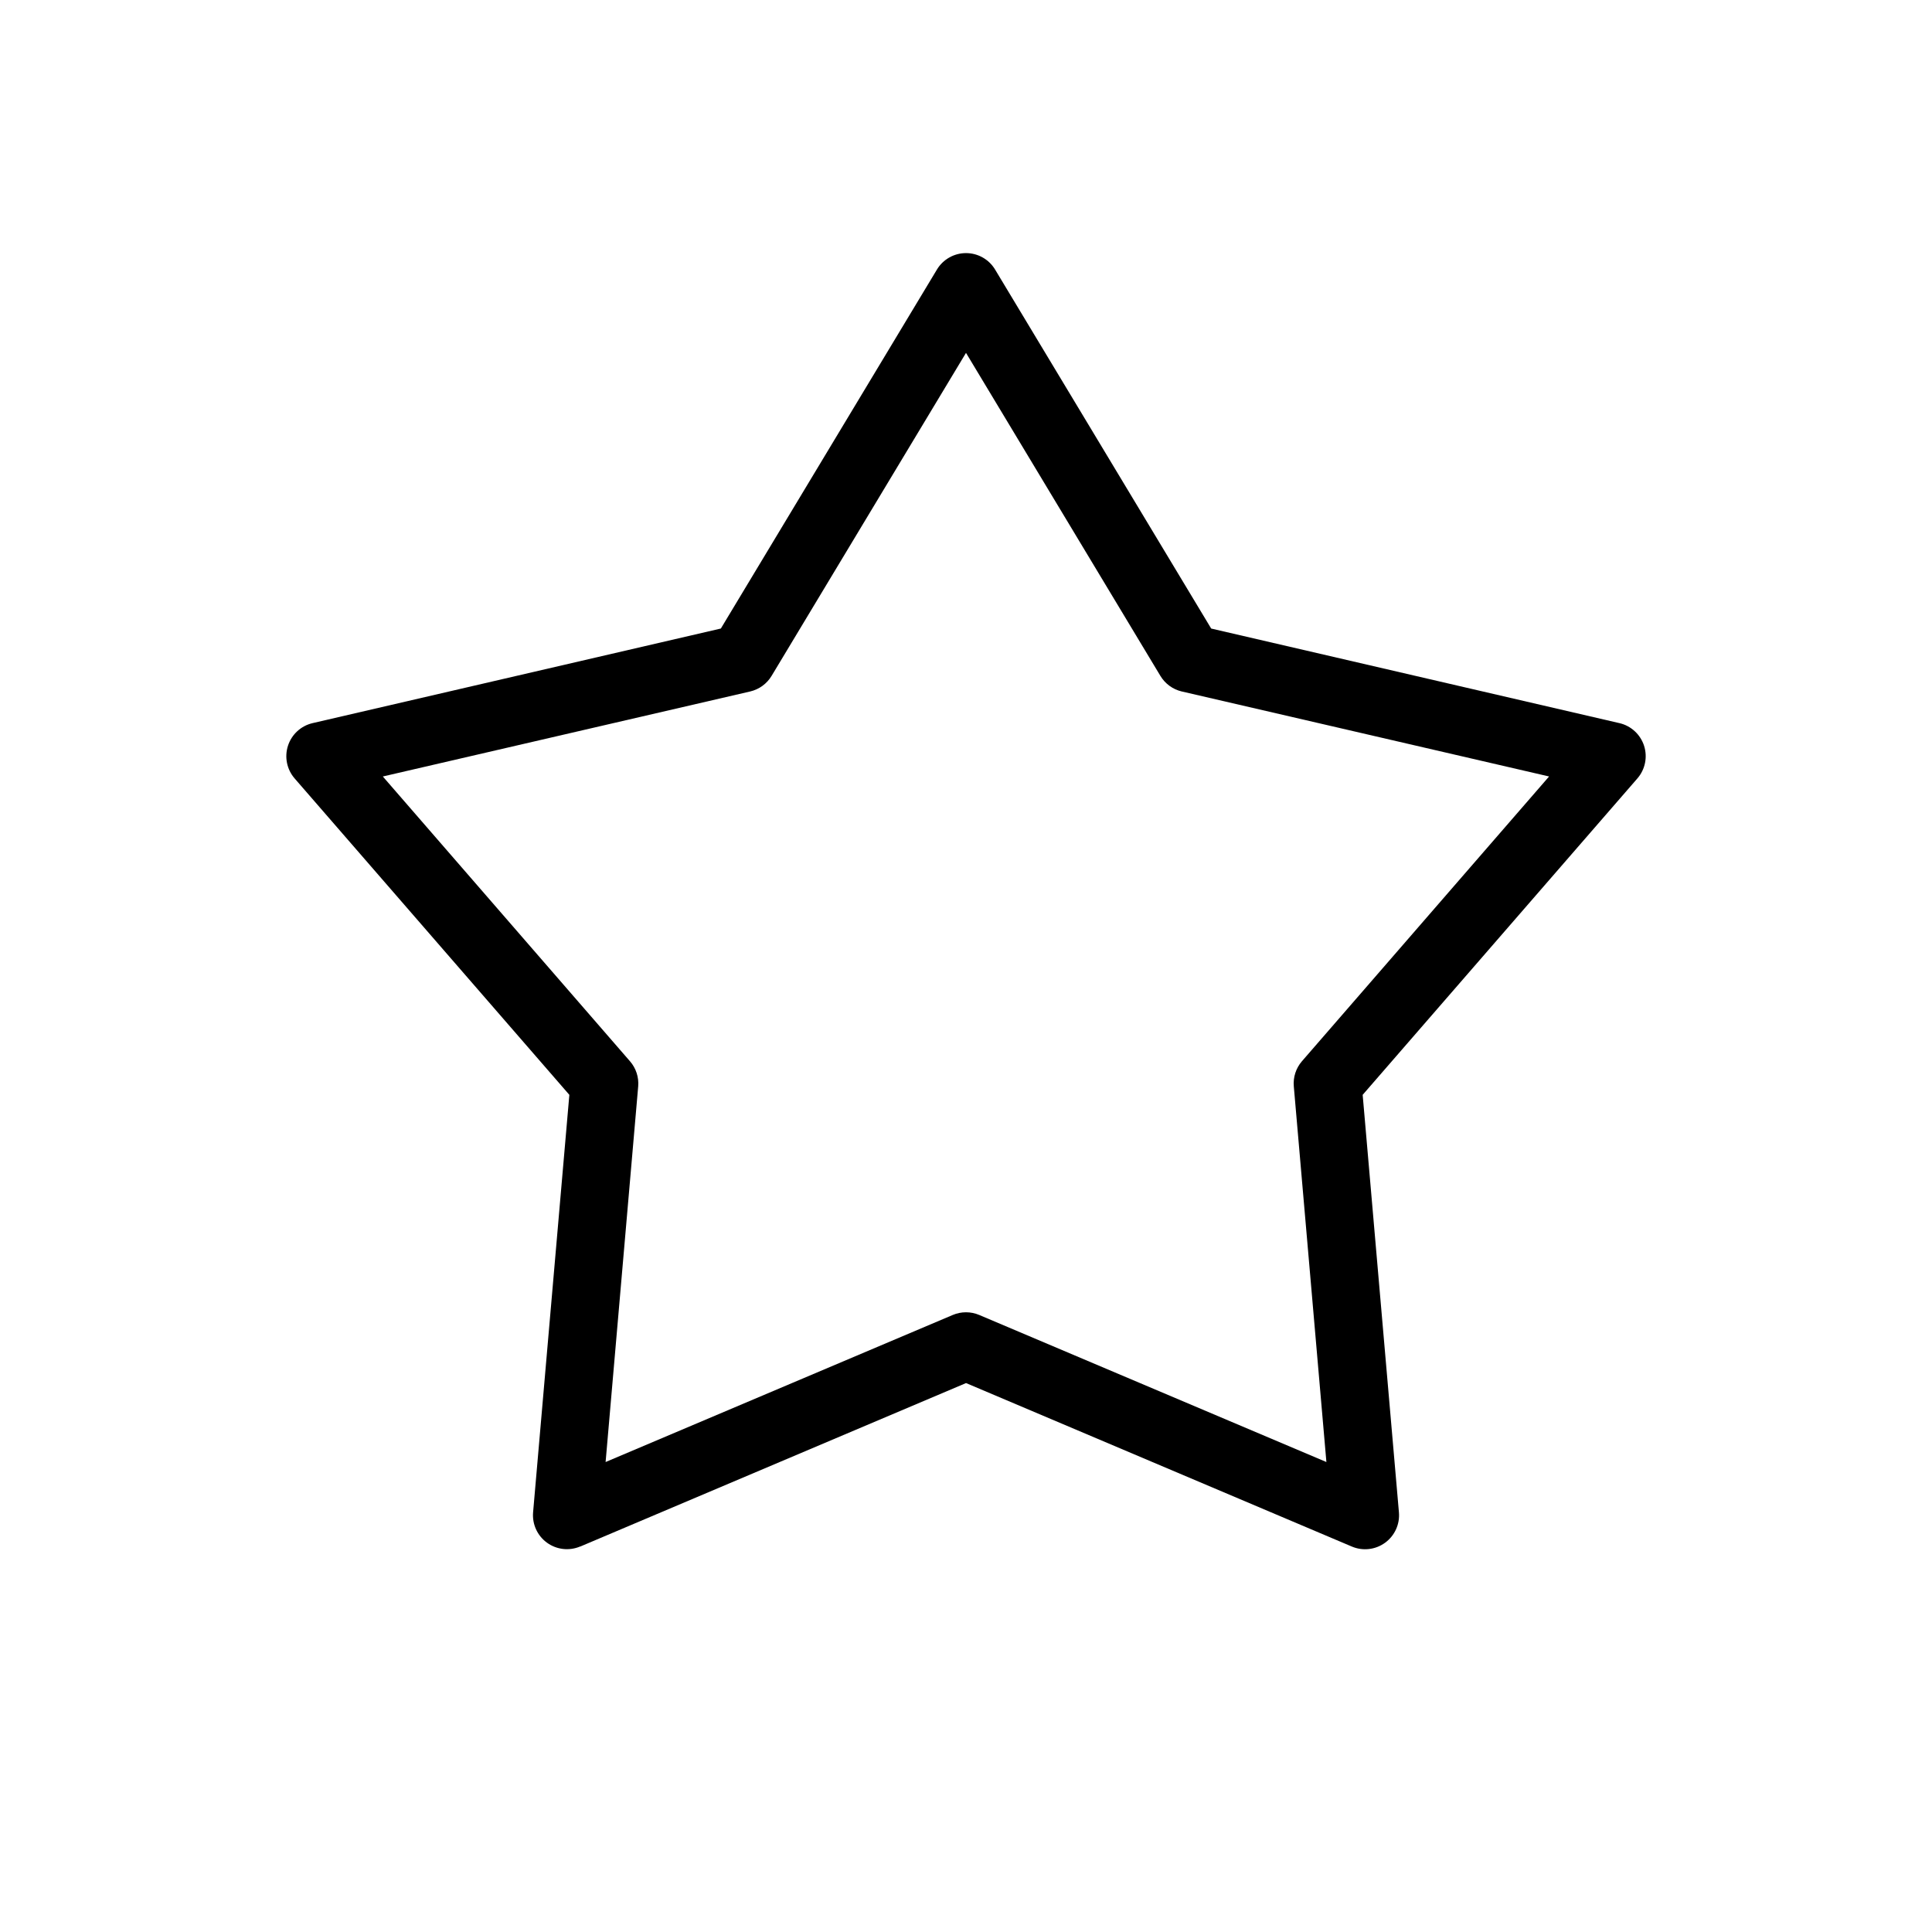
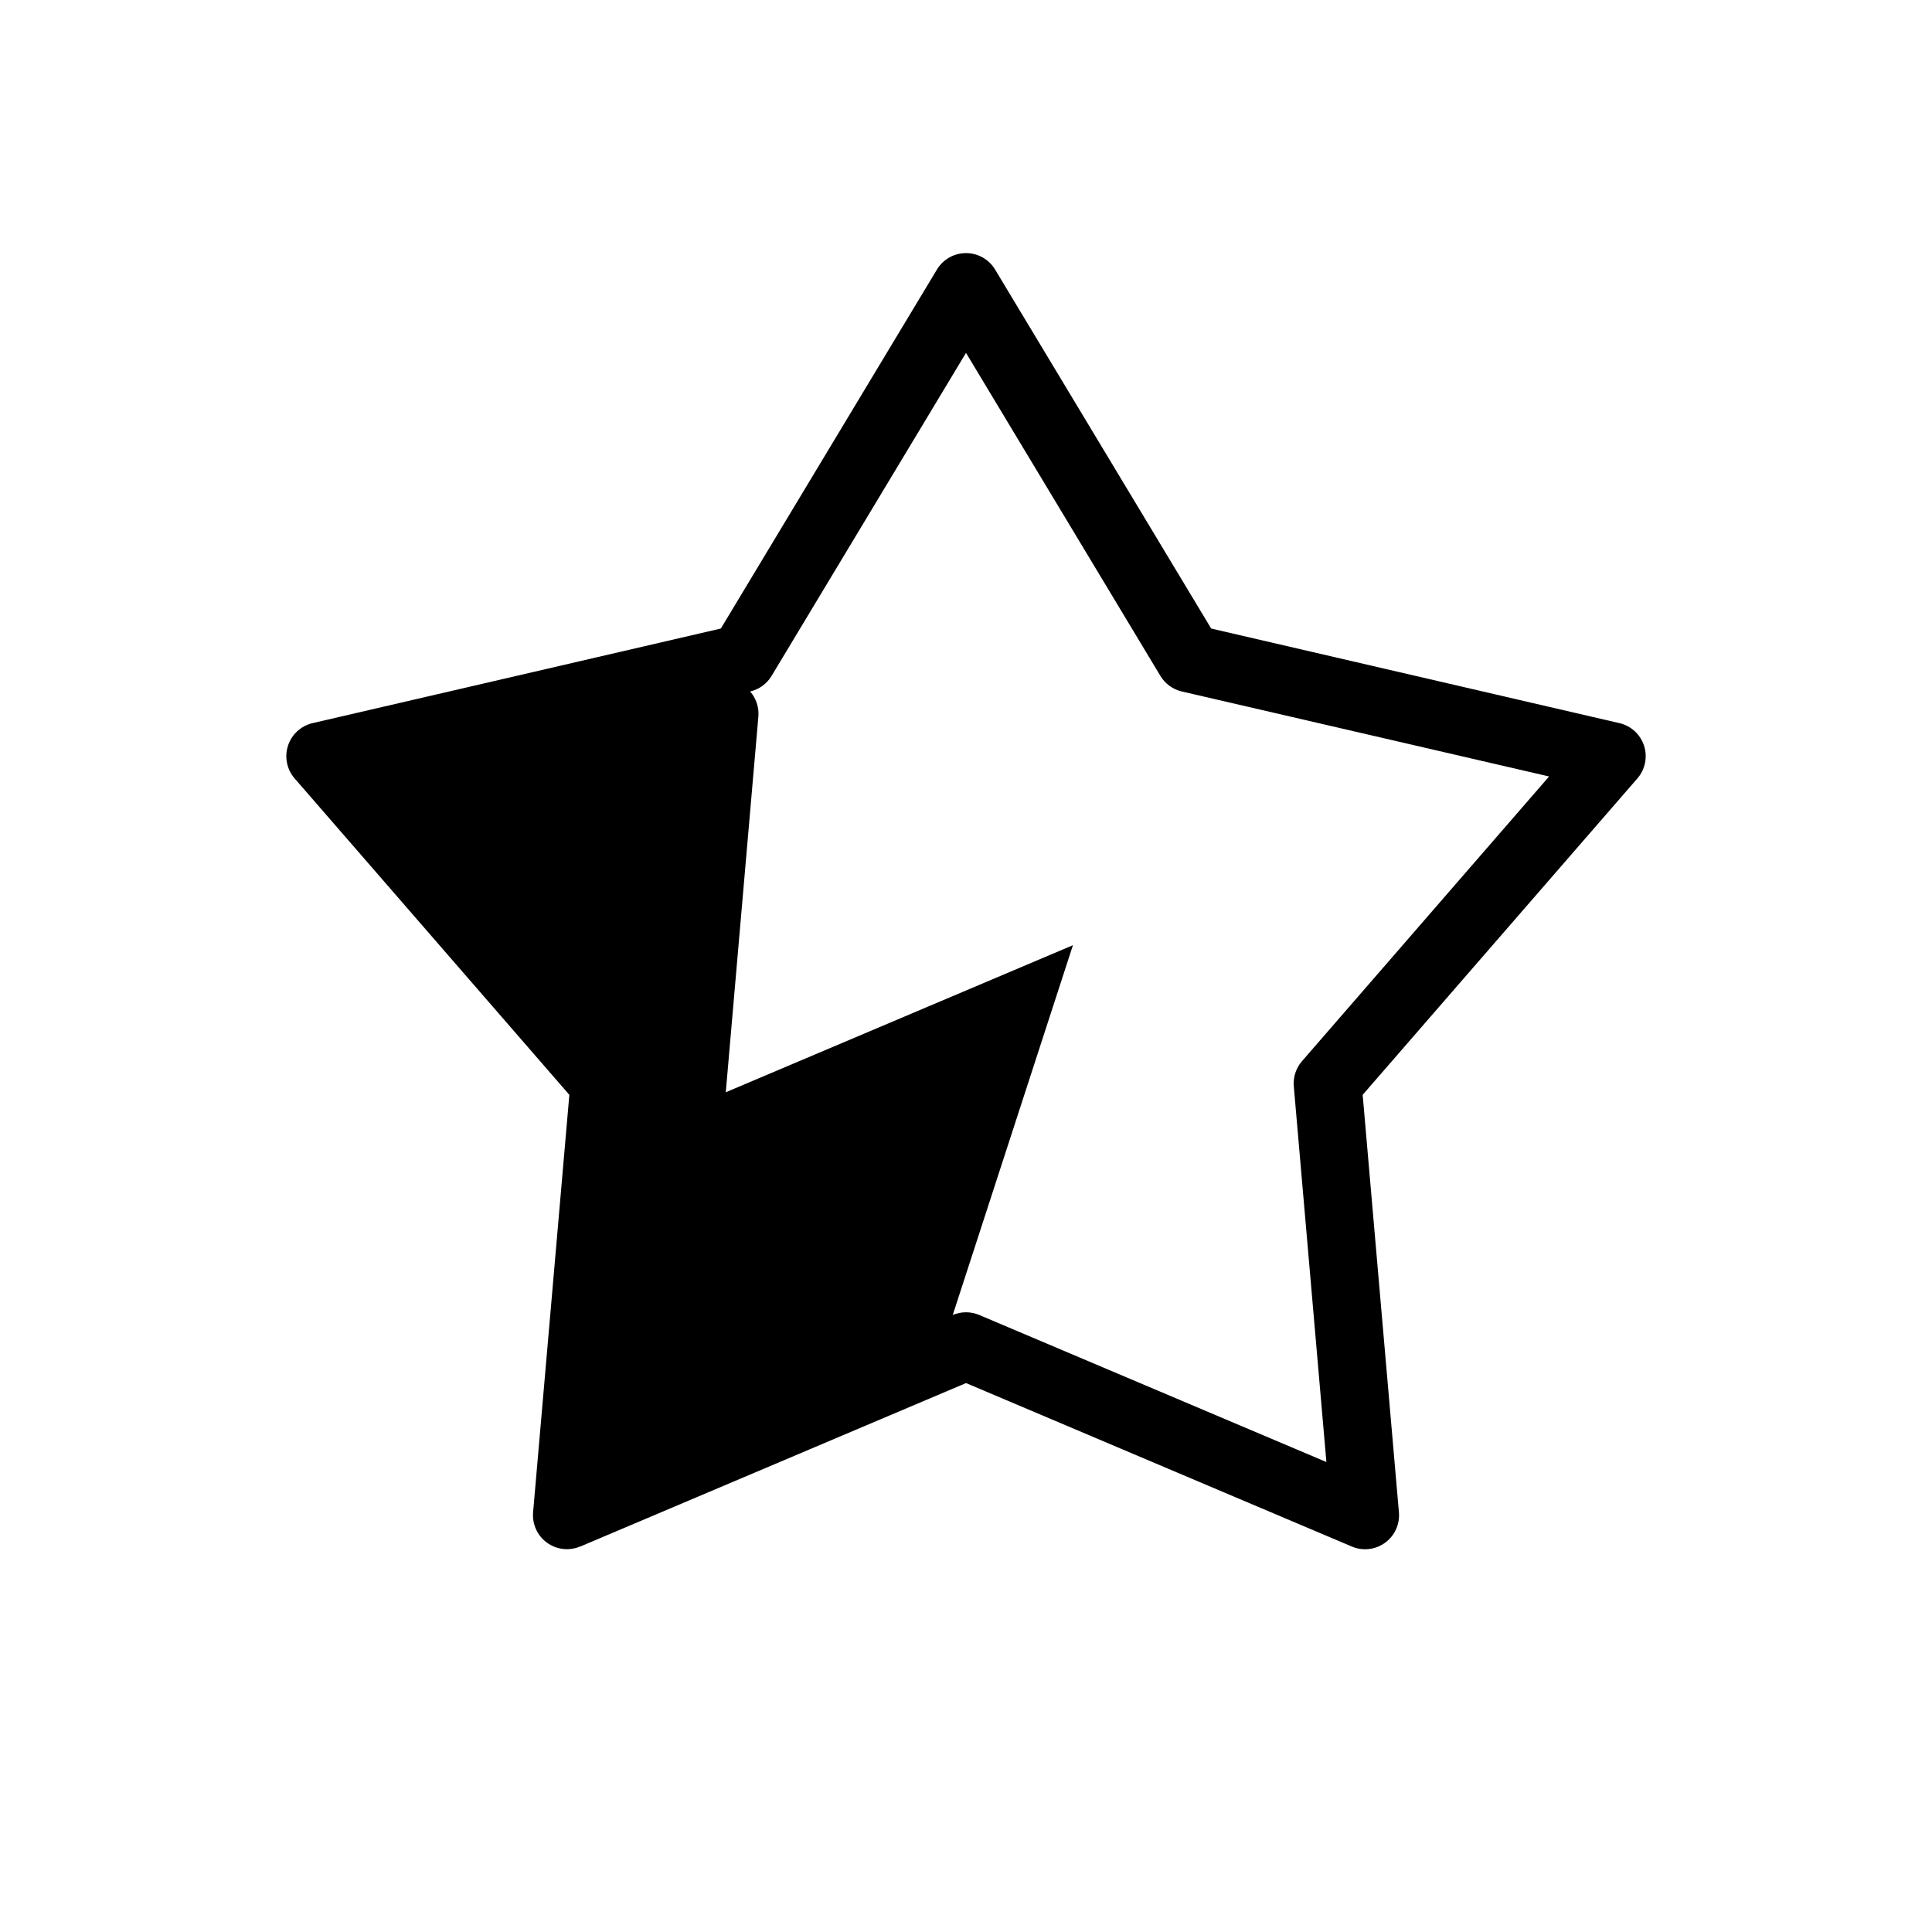
<svg xmlns="http://www.w3.org/2000/svg" fill="#000000" width="800px" height="800px" version="1.1" viewBox="144 144 512 512">
-   <path d="m396.49 492.48c2.246-0.949 4.777-0.949 7.019 0l92 38.973-8.637-99.539c-0.215-2.426 0.562-4.832 2.156-6.676l65.496-75.465-97.344-22.527v0.004c-2.371-0.559-4.414-2.051-5.668-4.141l-51.512-85.594-51.516 85.594c-1.254 2.094-3.309 3.586-5.688 4.141l-97.344 22.527 65.496 75.465v-0.004c1.598 1.836 2.383 4.234 2.18 6.66l-8.637 99.555 92-38.973zm-98.746 61.355c-2.902 1.23-6.238 0.848-8.789-1.004-2.551-1.852-3.949-4.906-3.68-8.047l9.609-110.64-72.801-83.848c-2.07-2.383-2.738-5.676-1.762-8.68 0.977-3.004 3.453-5.273 6.531-5.984l108.18-25.066 57.273-95.148-0.004 0.004c1.629-2.699 4.551-4.348 7.703-4.348 3.148 0 6.07 1.648 7.699 4.348l57.273 95.148 108.18 25.066v-0.004c3.074 0.711 5.555 2.981 6.531 5.984 0.973 3.004 0.305 6.297-1.766 8.68l-72.801 83.848 9.609 110.64c0.277 3.144-1.117 6.203-3.672 8.059-2.551 1.859-5.891 2.242-8.797 1.012l-102.25-43.328-102.25 43.328z" />
+   <path d="m396.49 492.48c2.246-0.949 4.777-0.949 7.019 0l92 38.973-8.637-99.539c-0.215-2.426 0.562-4.832 2.156-6.676l65.496-75.465-97.344-22.527v0.004c-2.371-0.559-4.414-2.051-5.668-4.141l-51.512-85.594-51.516 85.594c-1.254 2.094-3.309 3.586-5.688 4.141v-0.004c1.598 1.836 2.383 4.234 2.18 6.66l-8.637 99.555 92-38.973zm-98.746 61.355c-2.902 1.23-6.238 0.848-8.789-1.004-2.551-1.852-3.949-4.906-3.68-8.047l9.609-110.64-72.801-83.848c-2.07-2.383-2.738-5.676-1.762-8.68 0.977-3.004 3.453-5.273 6.531-5.984l108.18-25.066 57.273-95.148-0.004 0.004c1.629-2.699 4.551-4.348 7.703-4.348 3.148 0 6.07 1.648 7.699 4.348l57.273 95.148 108.18 25.066v-0.004c3.074 0.711 5.555 2.981 6.531 5.984 0.973 3.004 0.305 6.297-1.766 8.68l-72.801 83.848 9.609 110.64c0.277 3.144-1.117 6.203-3.672 8.059-2.551 1.859-5.891 2.242-8.797 1.012l-102.25-43.328-102.25 43.328z" />
</svg>